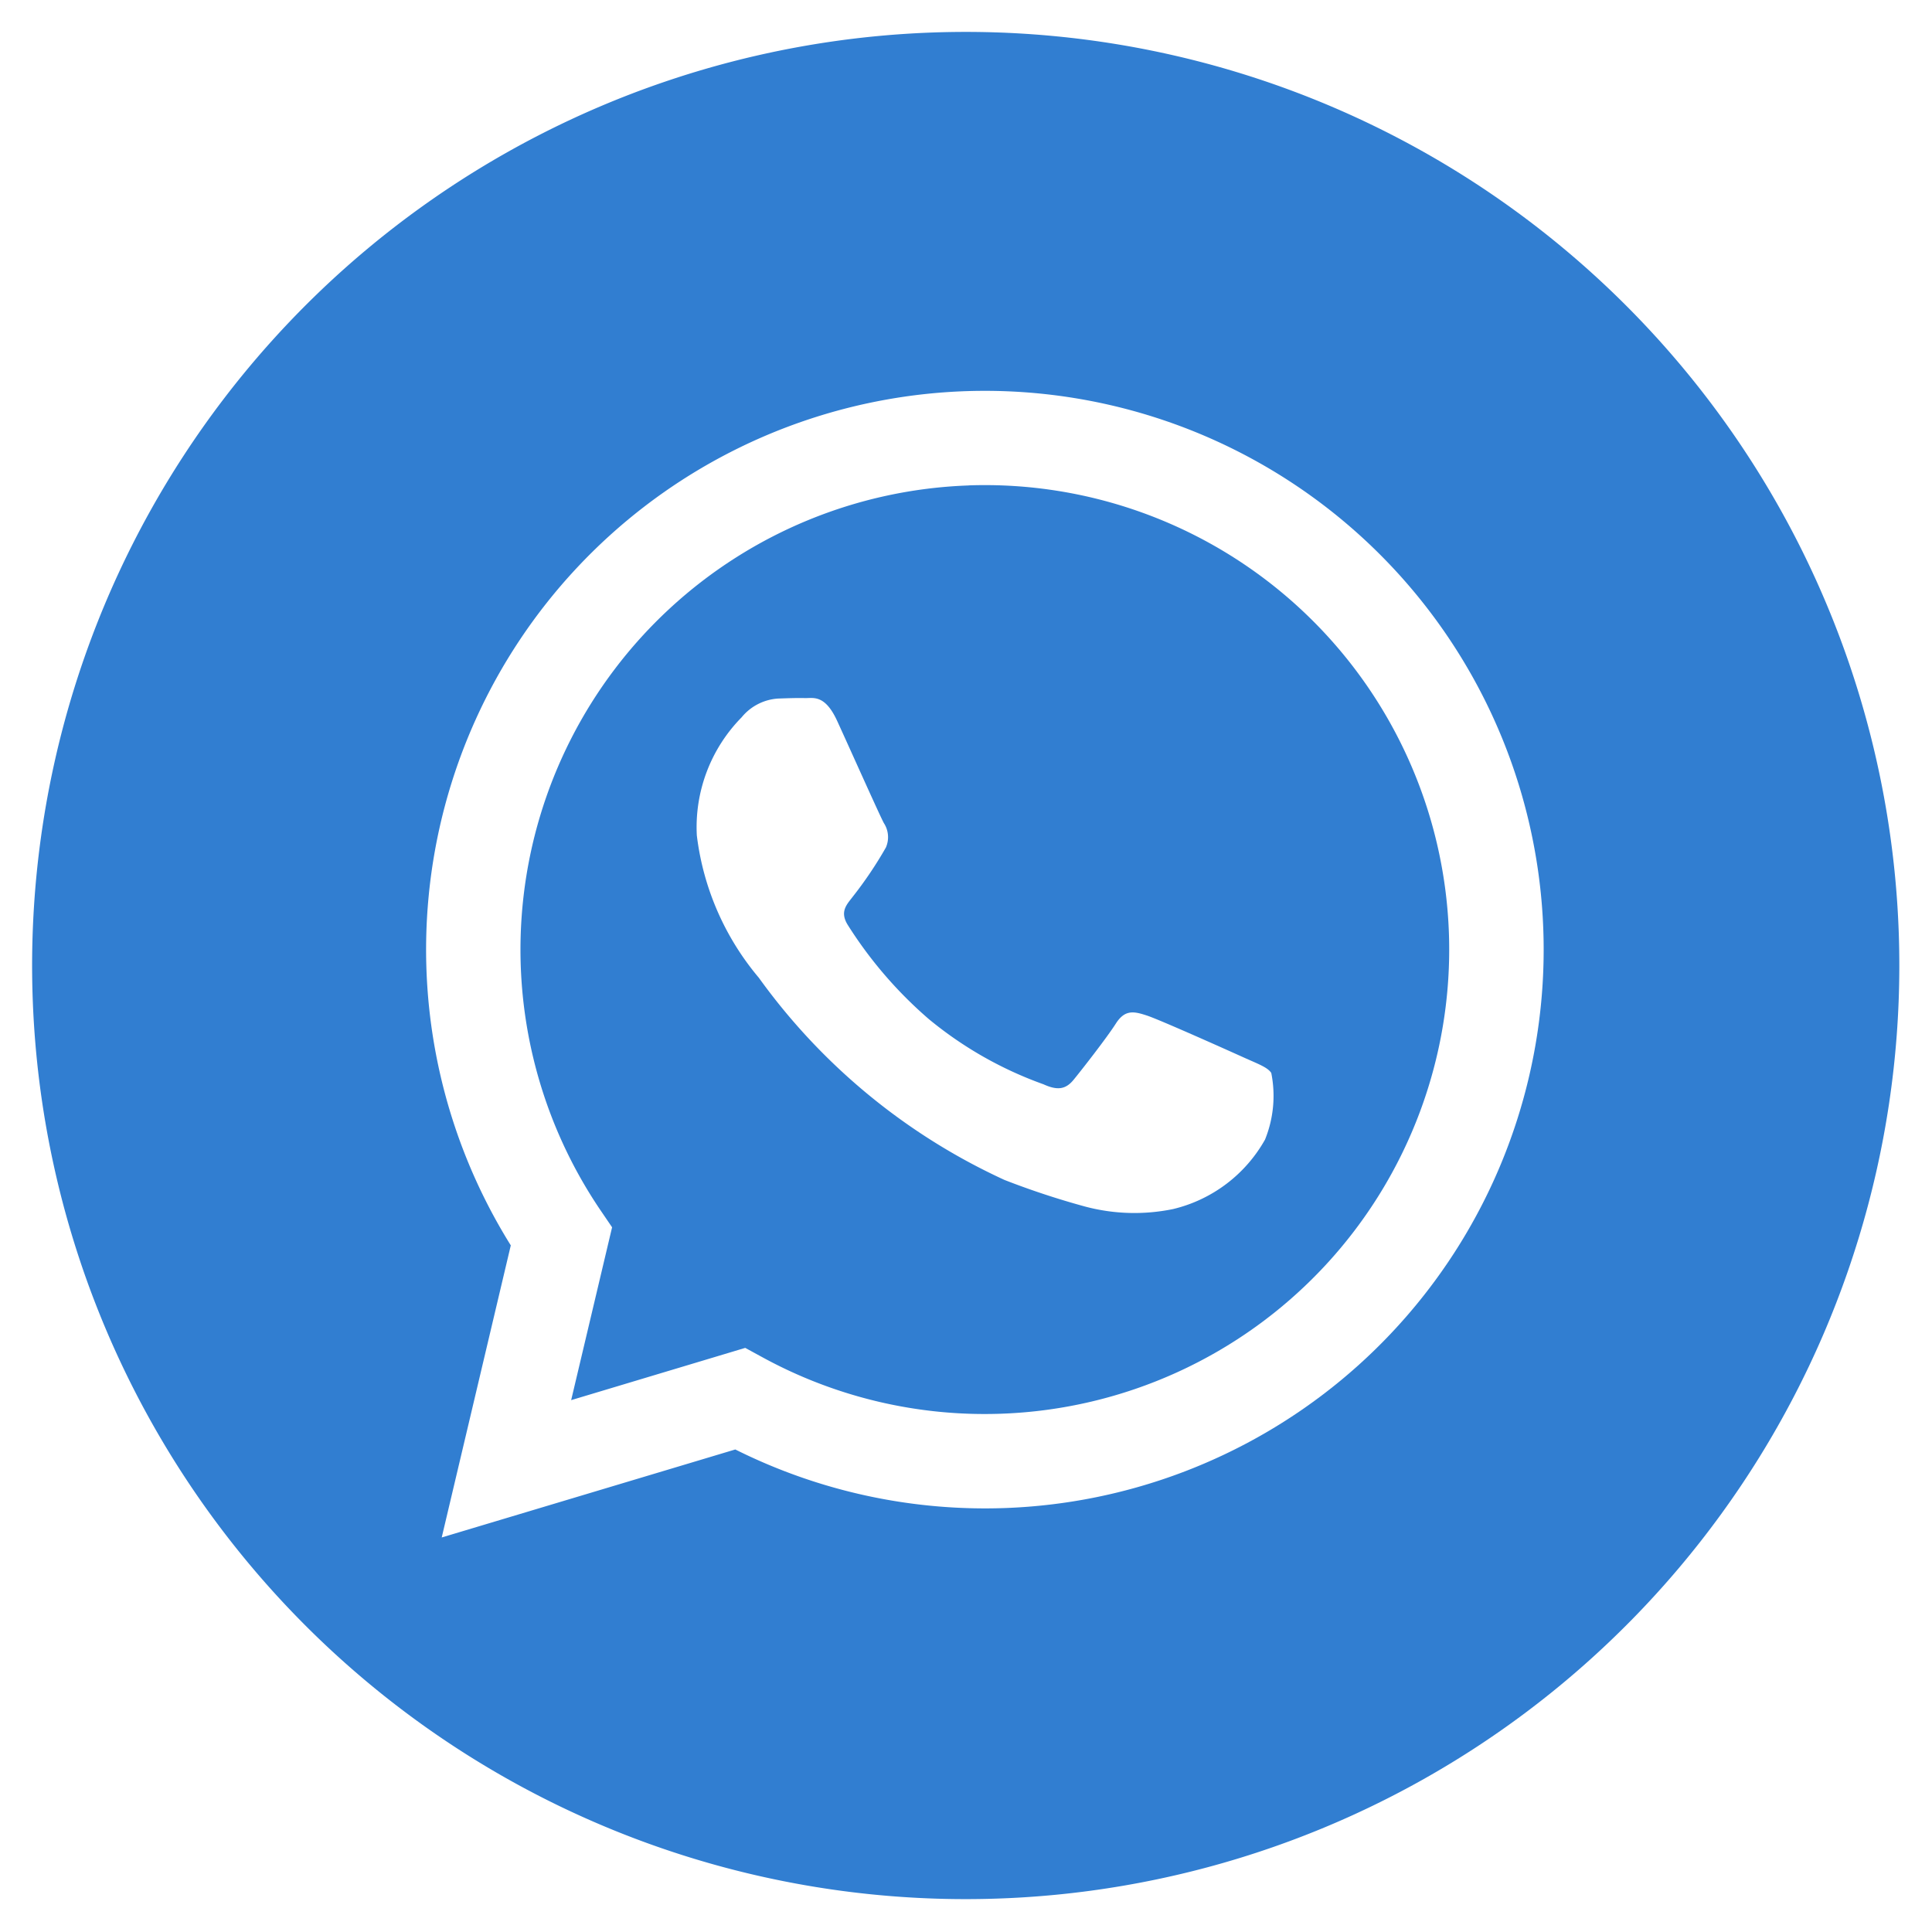
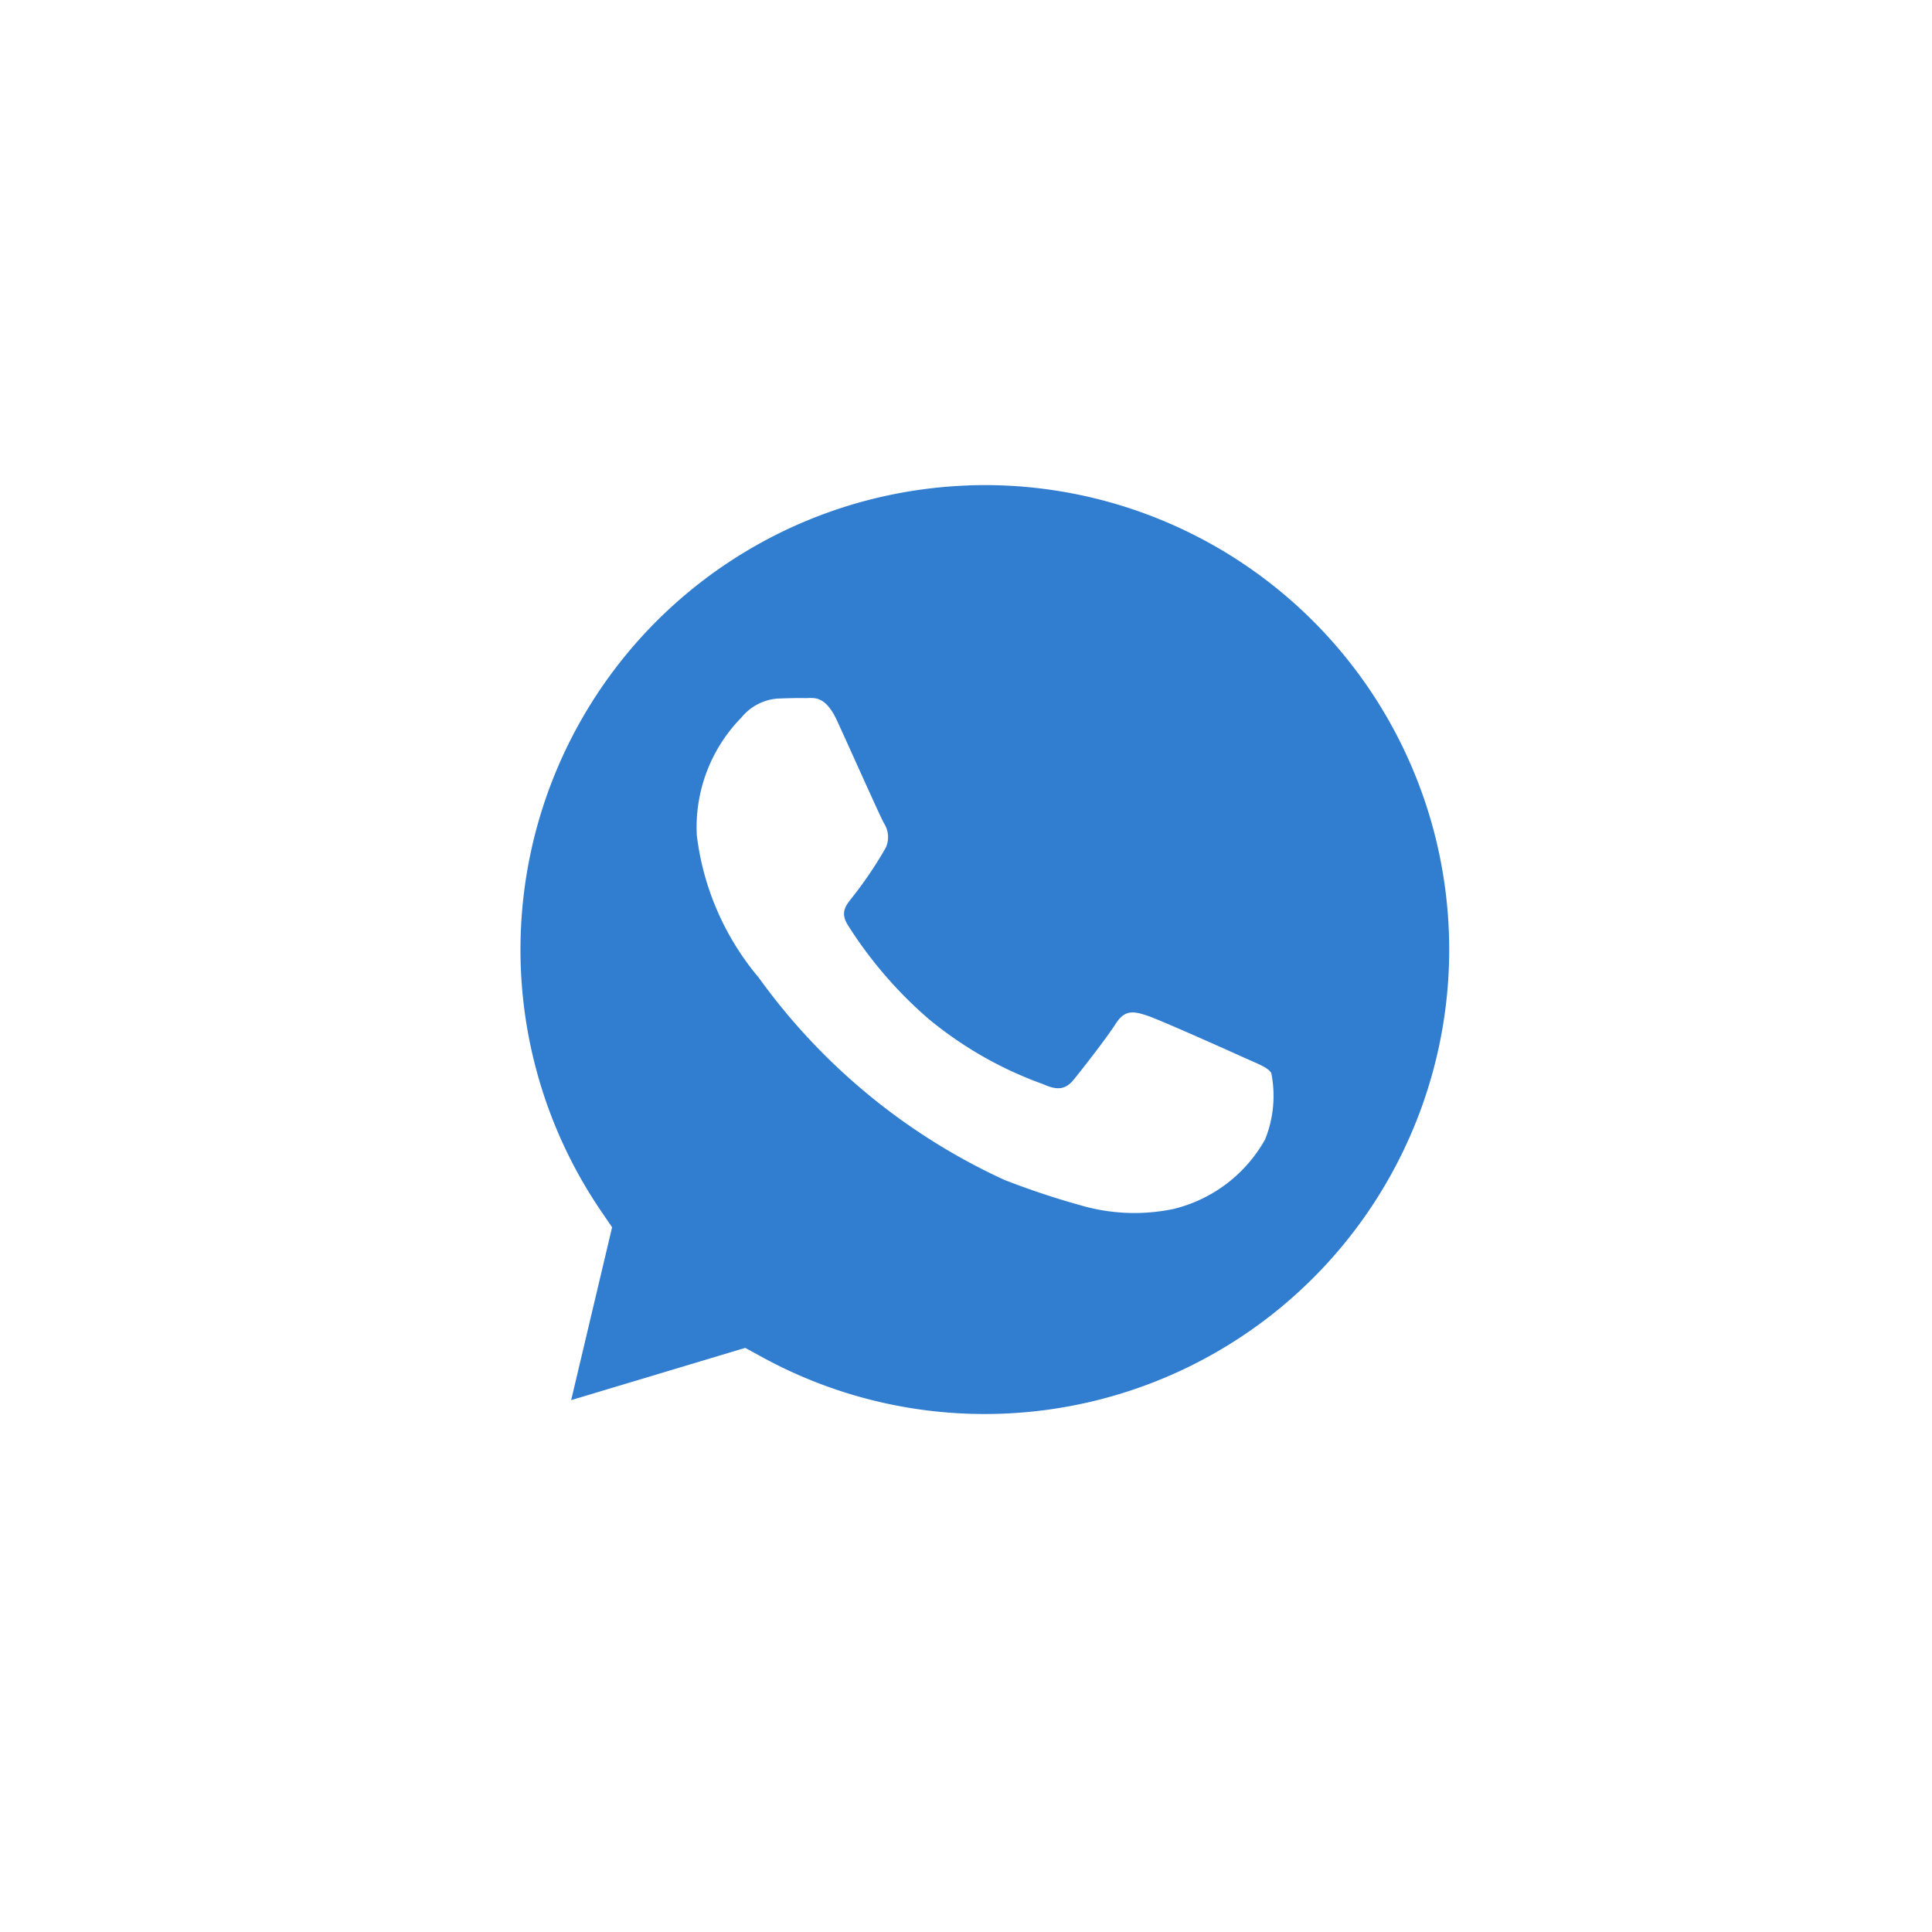
<svg xmlns="http://www.w3.org/2000/svg" width="27.926" height="27.925" viewBox="0 0 27.926 27.925">
  <g id="whatsapp_1_" data-name="whatsapp (1)" transform="matrix(0.999, -0.035, 0.035, 0.999, 0.001, 0.942)">
-     <path id="Path_590330" data-name="Path 590330" d="M13.5,0A13.5,13.5,0,1,0,27,13.5,13.5,13.5,0,0,0,13.5,0Zm.286,21.36h0a8.077,8.077,0,0,1-3.861-.983L5.638,21.5l1.146-4.186a8.08,8.08,0,1,1,7,4.046Zm0,0" transform="translate(-0.001)" fill="#317ed1" />
    <path id="Path_590331" data-name="Path 590331" d="M140.789,124.469a6.716,6.716,0,0,0-5.692,10.286l.16.254-.679,2.477,2.542-.667.245.145a6.7,6.7,0,0,0,3.418.936h0a6.716,6.716,0,0,0,0-13.432Zm3.95,9.6a2.08,2.08,0,0,1-1.363.96,2.771,2.771,0,0,1-1.272-.08,11.658,11.658,0,0,1-1.151-.425,9,9,0,0,1-3.449-3.047,3.925,3.925,0,0,1-.824-2.088,2.263,2.263,0,0,1,.707-1.684.742.742,0,0,1,.538-.253c.135,0,.269,0,.387.007s.29-.047.454.346.572,1.4.623,1.5a.372.372,0,0,1,.017.354,5.751,5.751,0,0,1-.5.69c-.09.111-.206.21-.089.412a6.086,6.086,0,0,0,1.123,1.4,5.519,5.519,0,0,0,1.624,1c.2.1.319.084.437-.05s.5-.589.639-.791.269-.168.454-.1,1.178.556,1.38.656.336.152.387.236A1.684,1.684,0,0,1,144.739,134.068Zm0,0" transform="translate(-127.001 -117.905)" fill="#317ed1" />
  </g>
</svg>